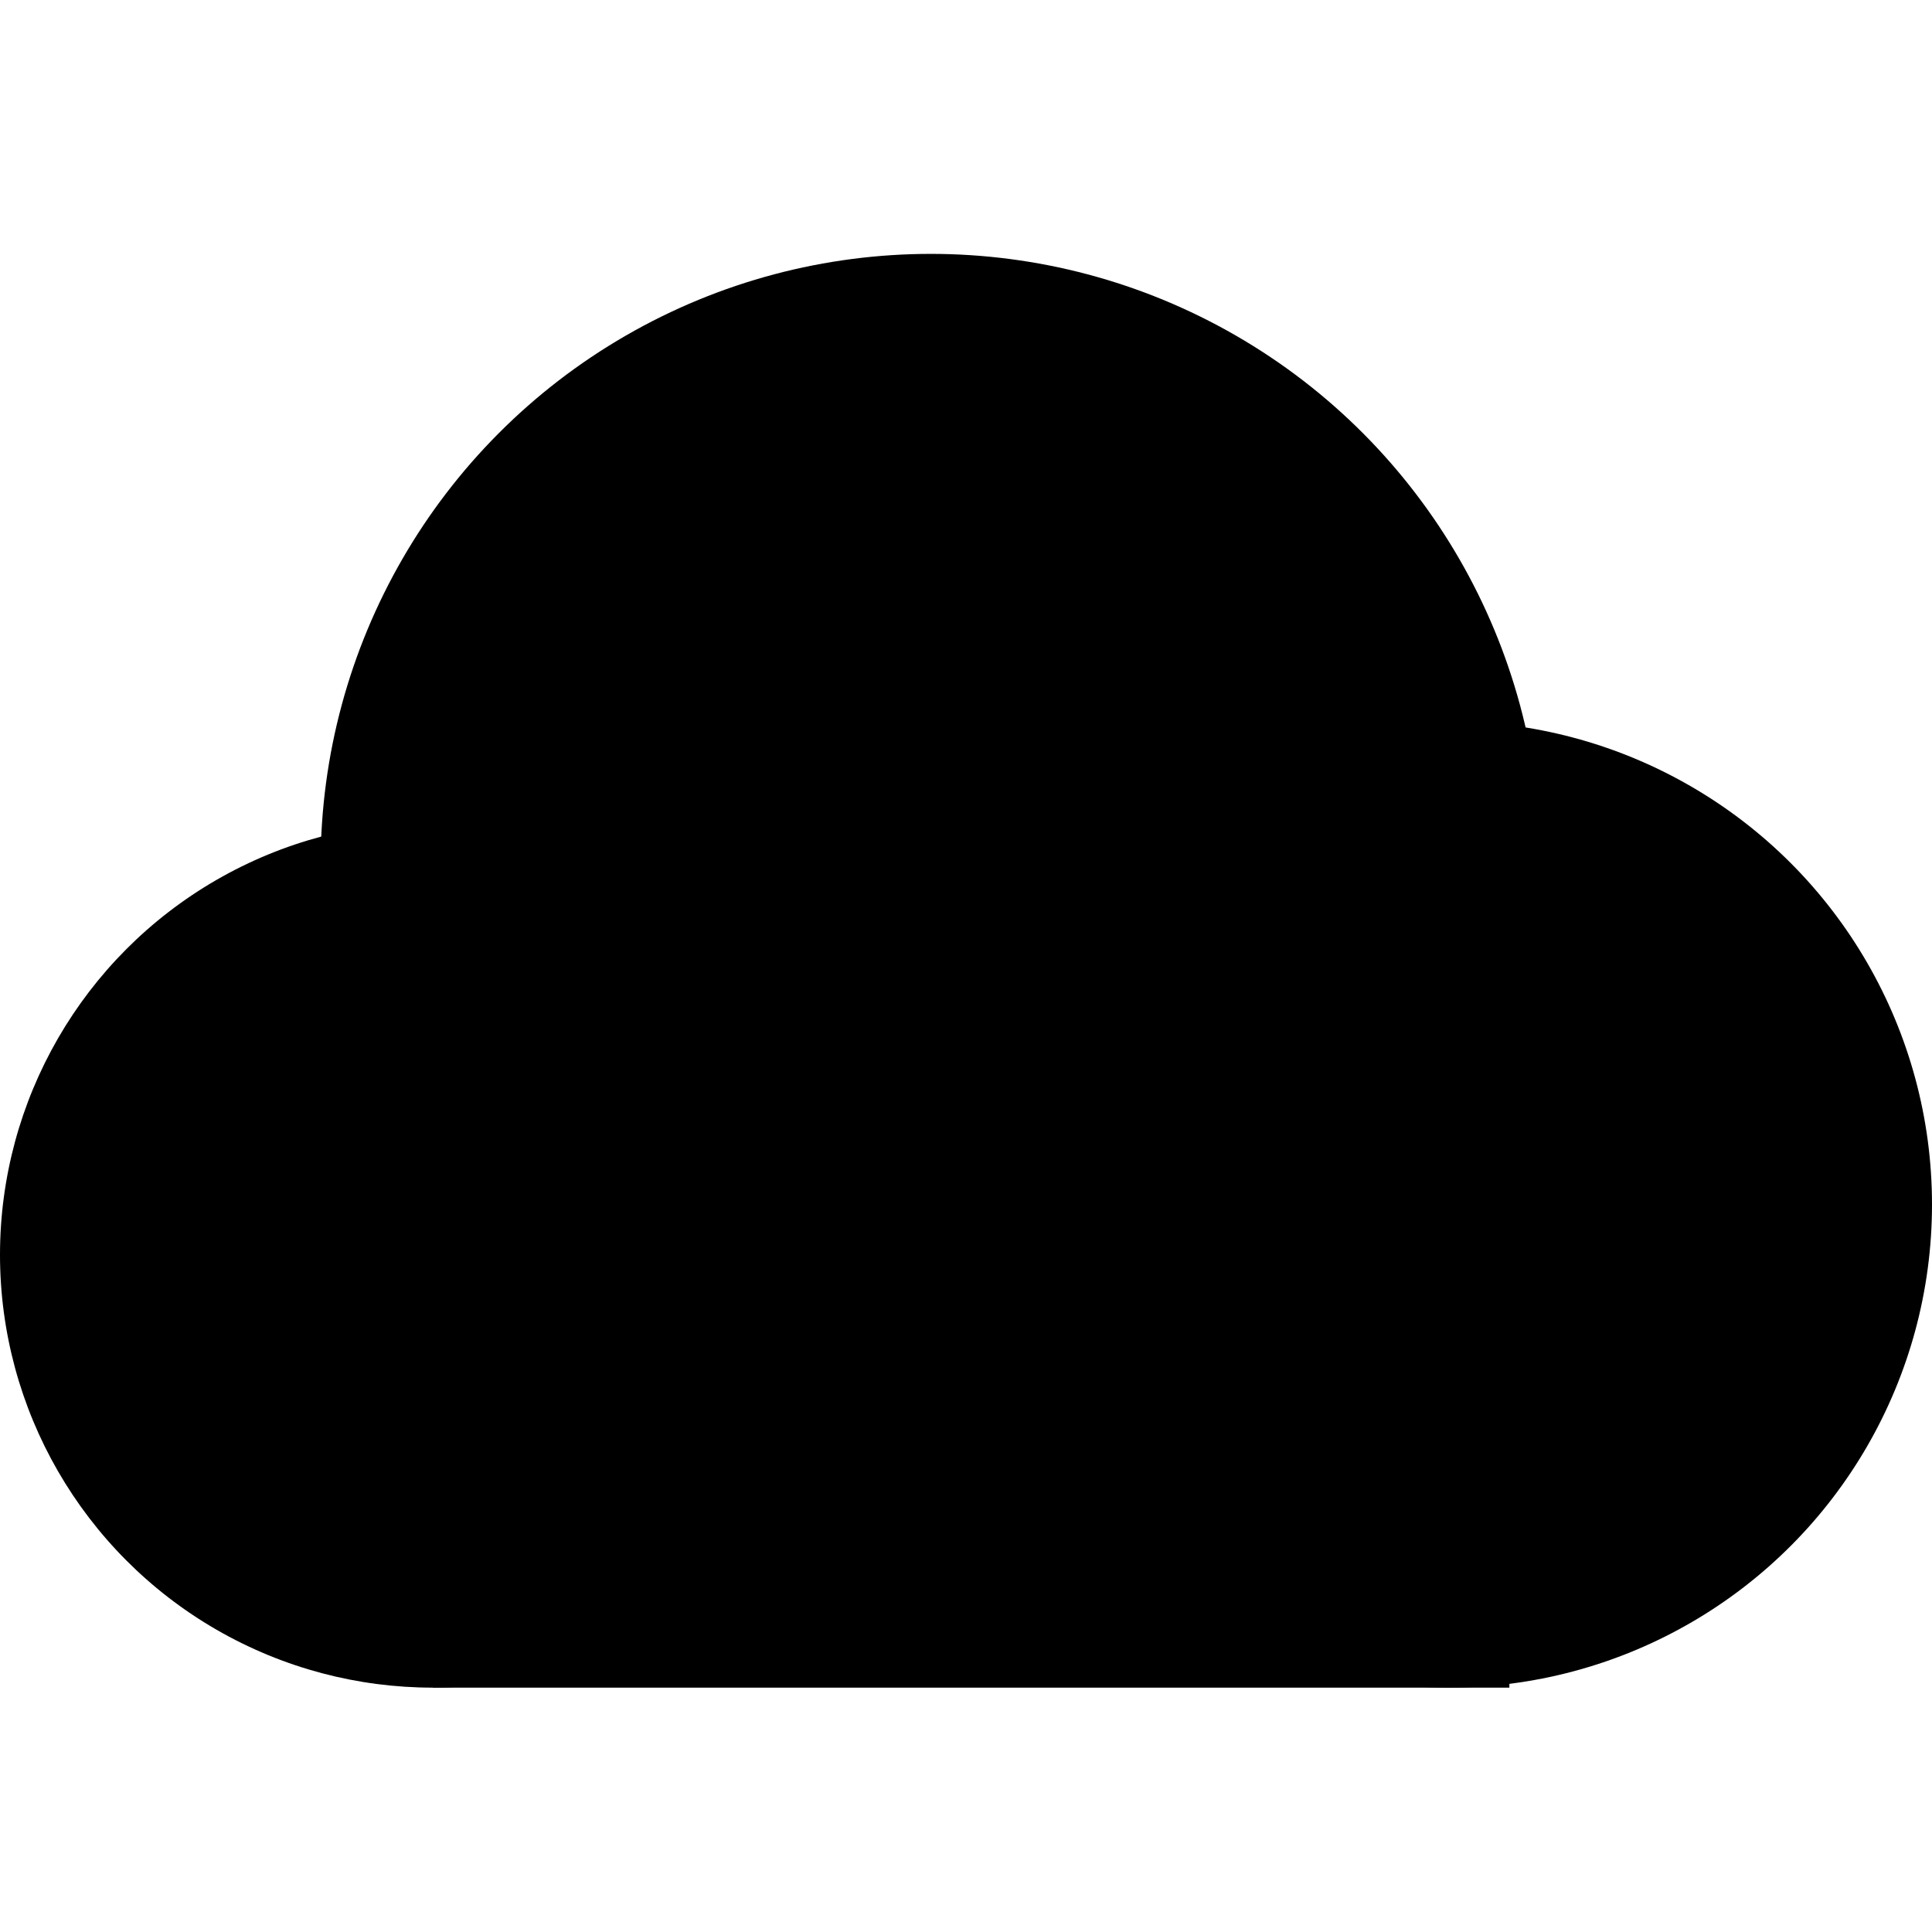
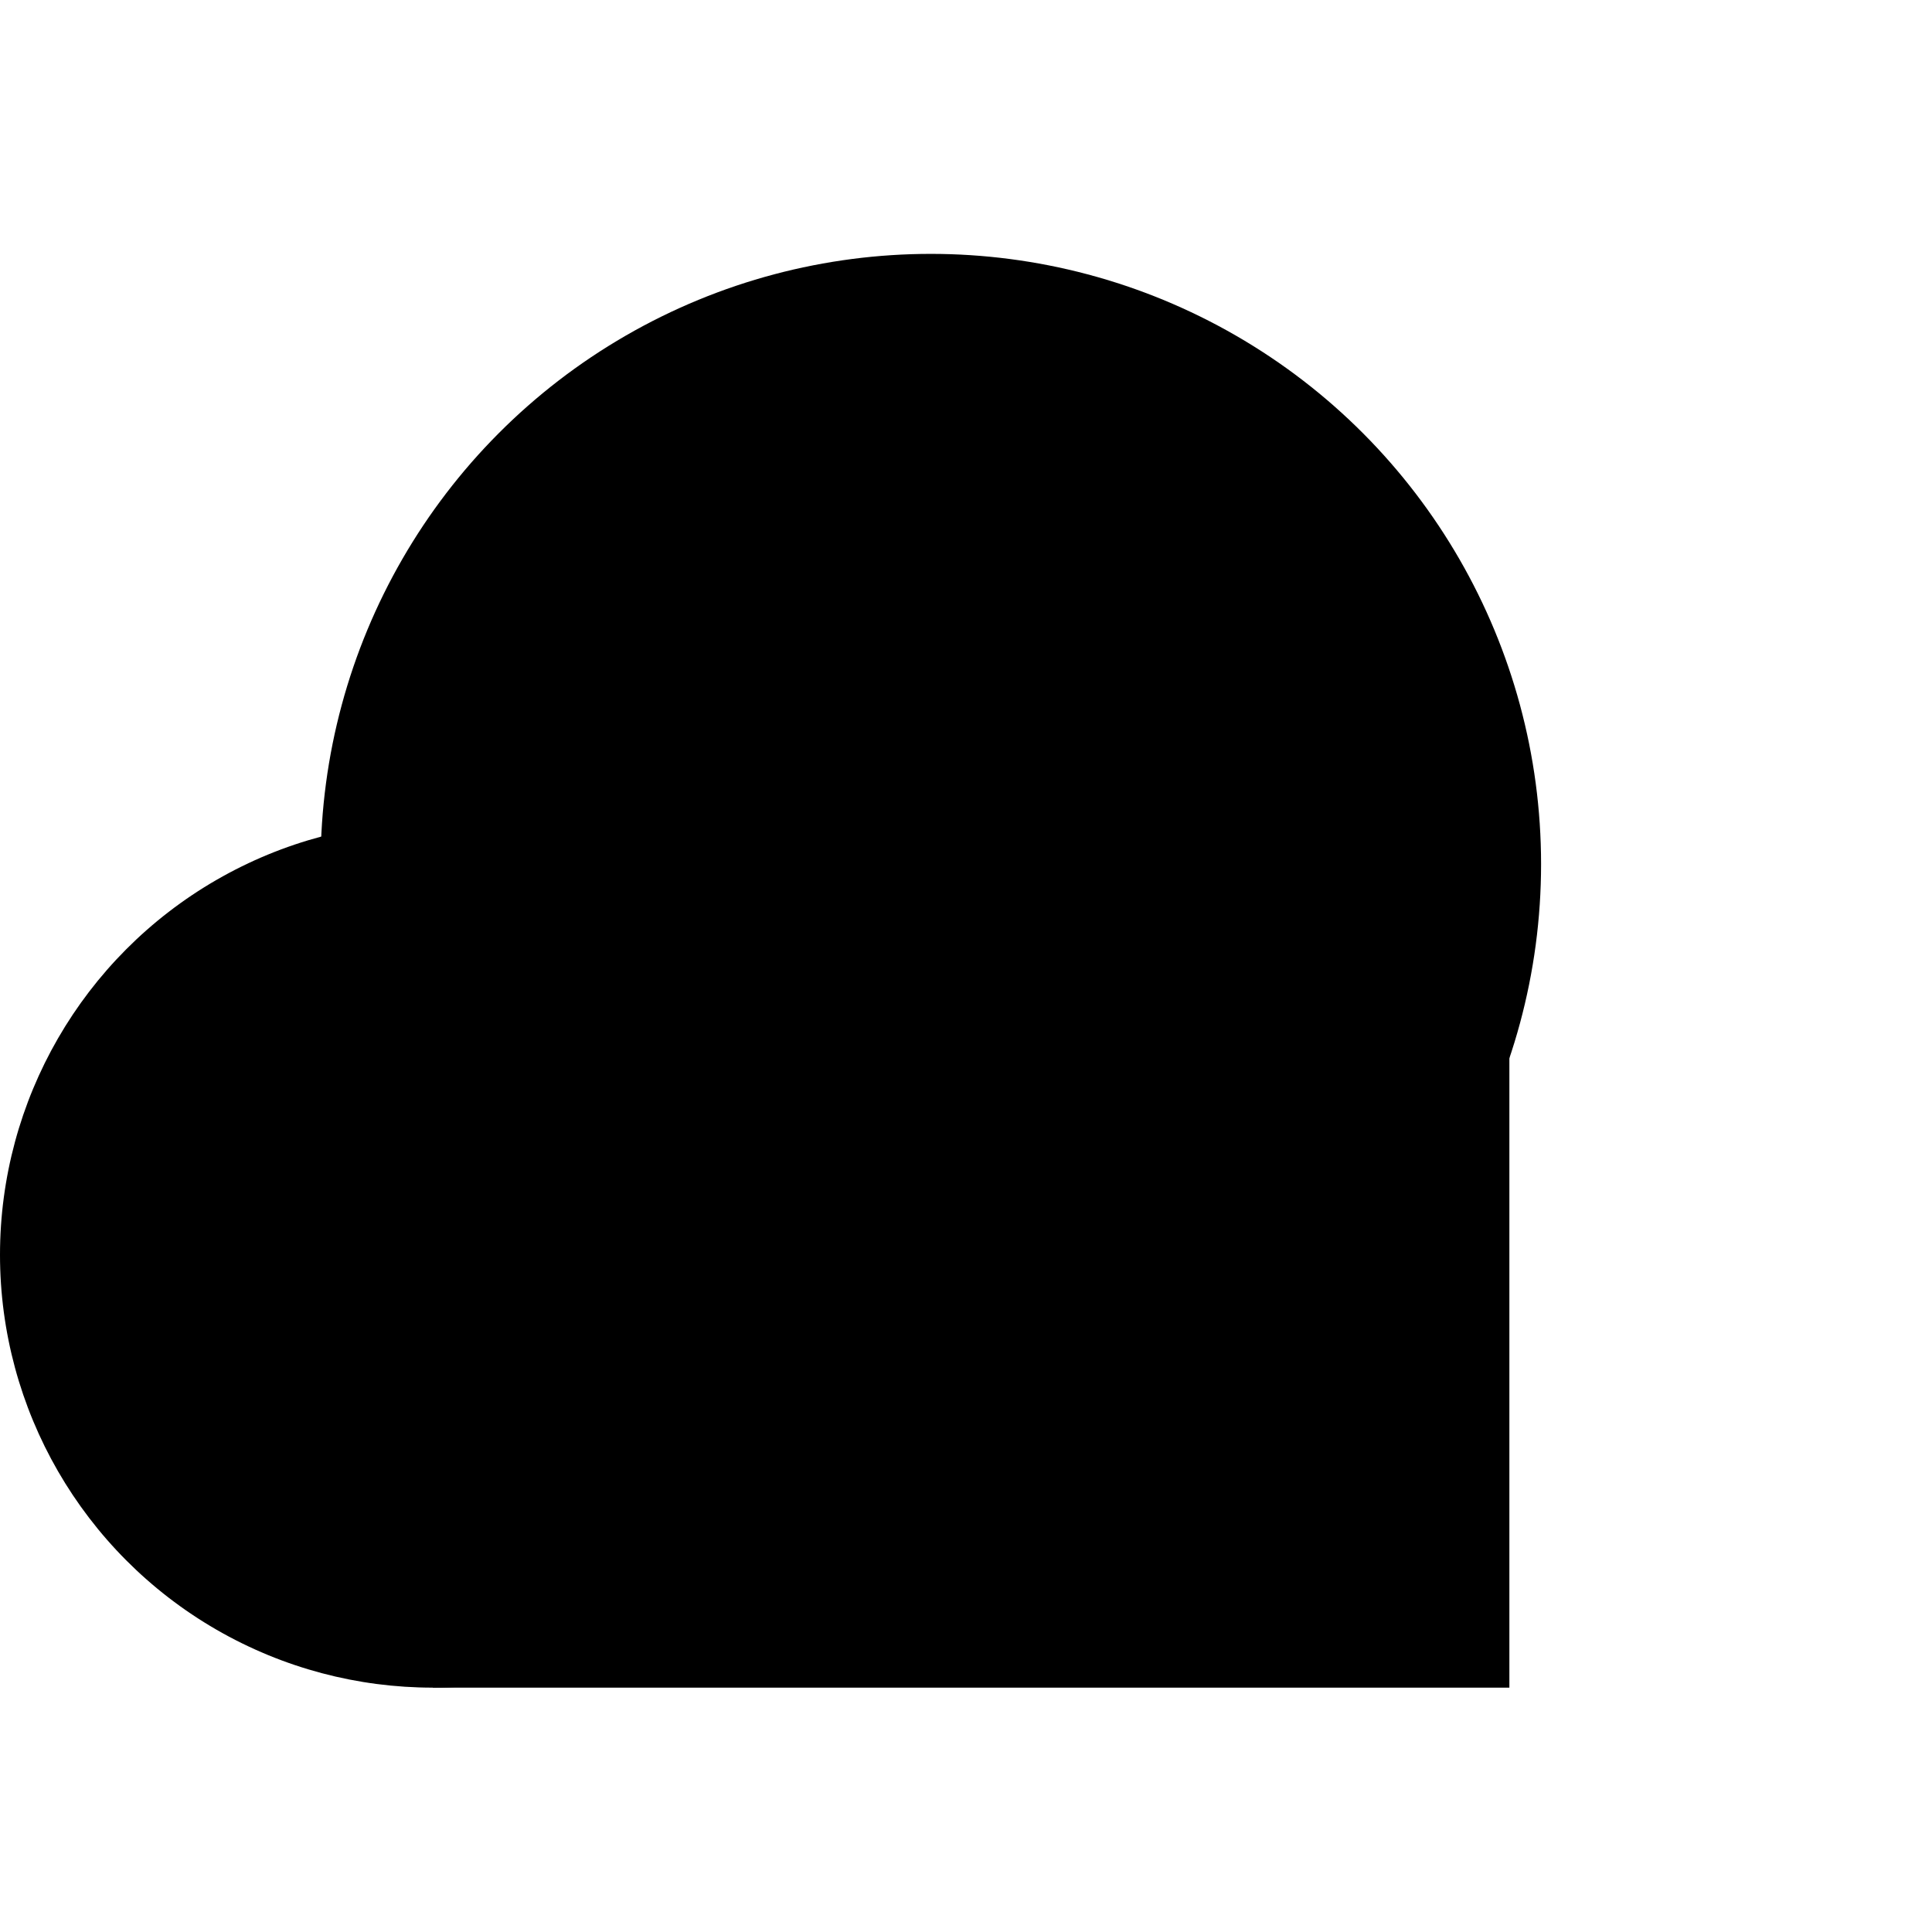
<svg xmlns="http://www.w3.org/2000/svg" fill="#000000" version="1.1" id="Layer_1" width="800px" height="800px" viewBox="0 0 120 120" enable-background="new 0 0 120 120" xml:space="preserve">
  <circle cx="26.885" cy="77.938" r="26.885" />
-   <circle cx="89.99" cy="74.813" r="30.01" />
  <circle cx="57.817" cy="53.671" r="37.902" />
  <rect x="26.885" y="59.873" width="66.865" height="44.95" />
</svg>